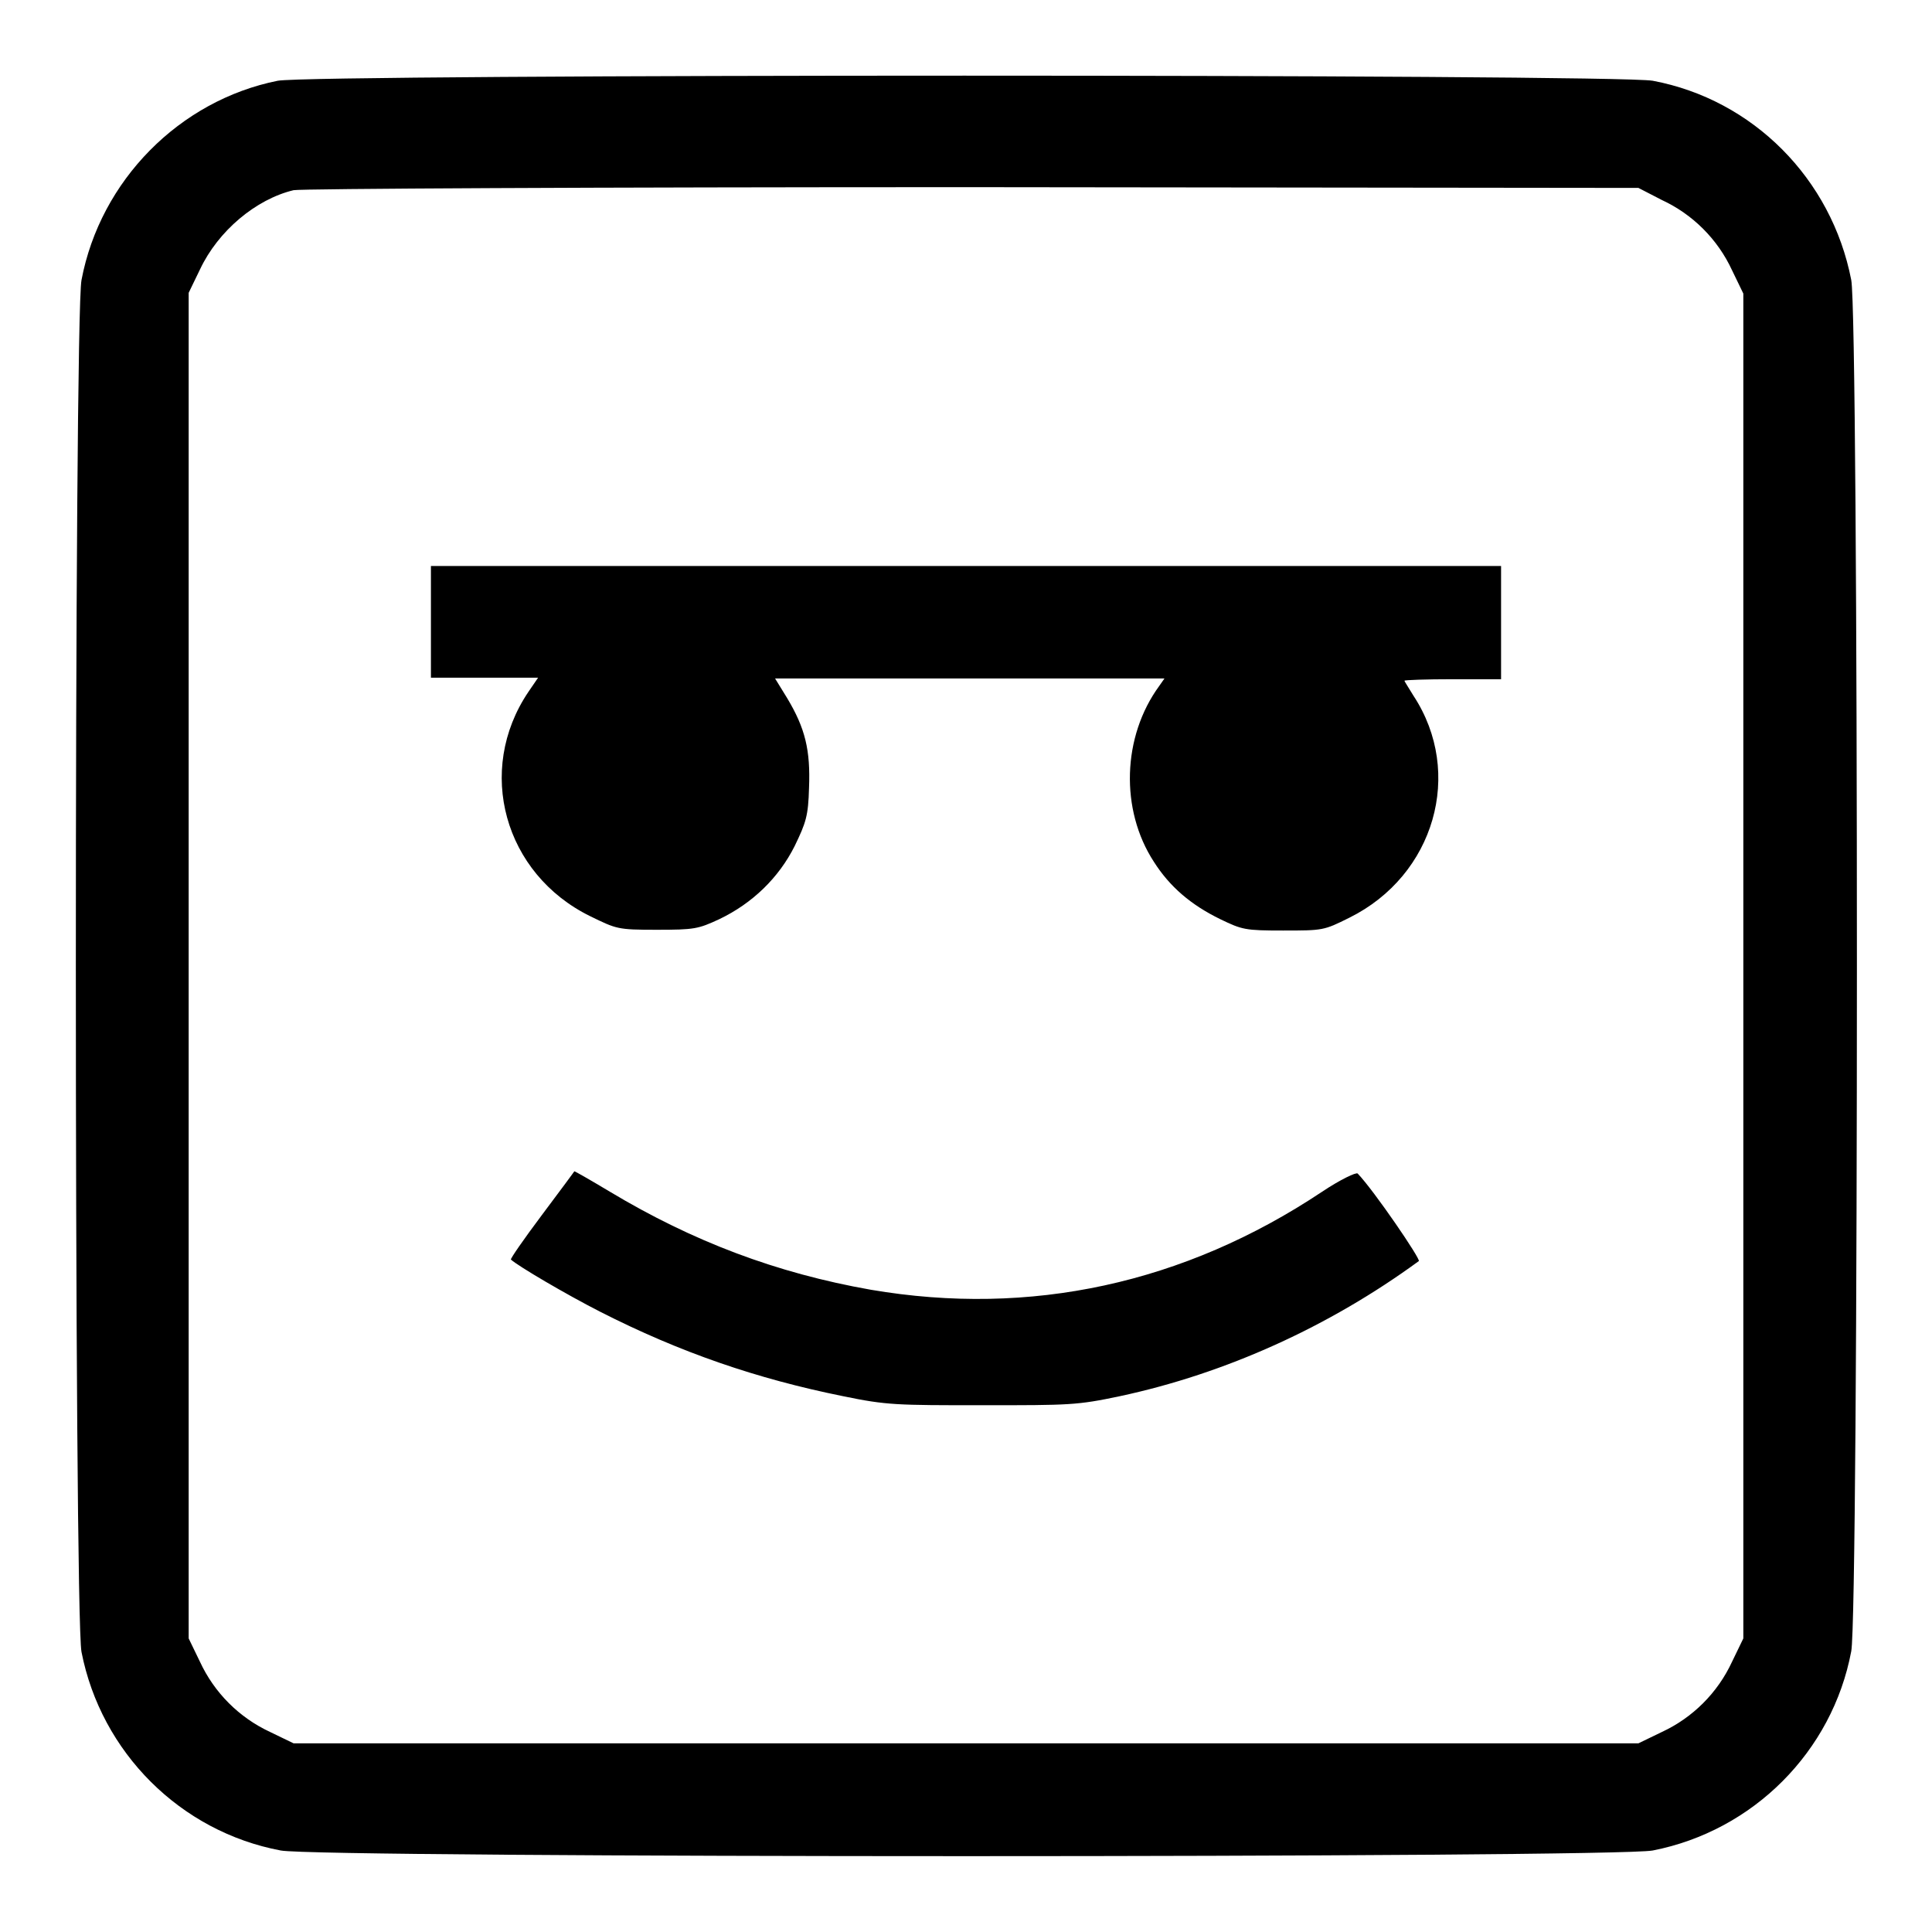
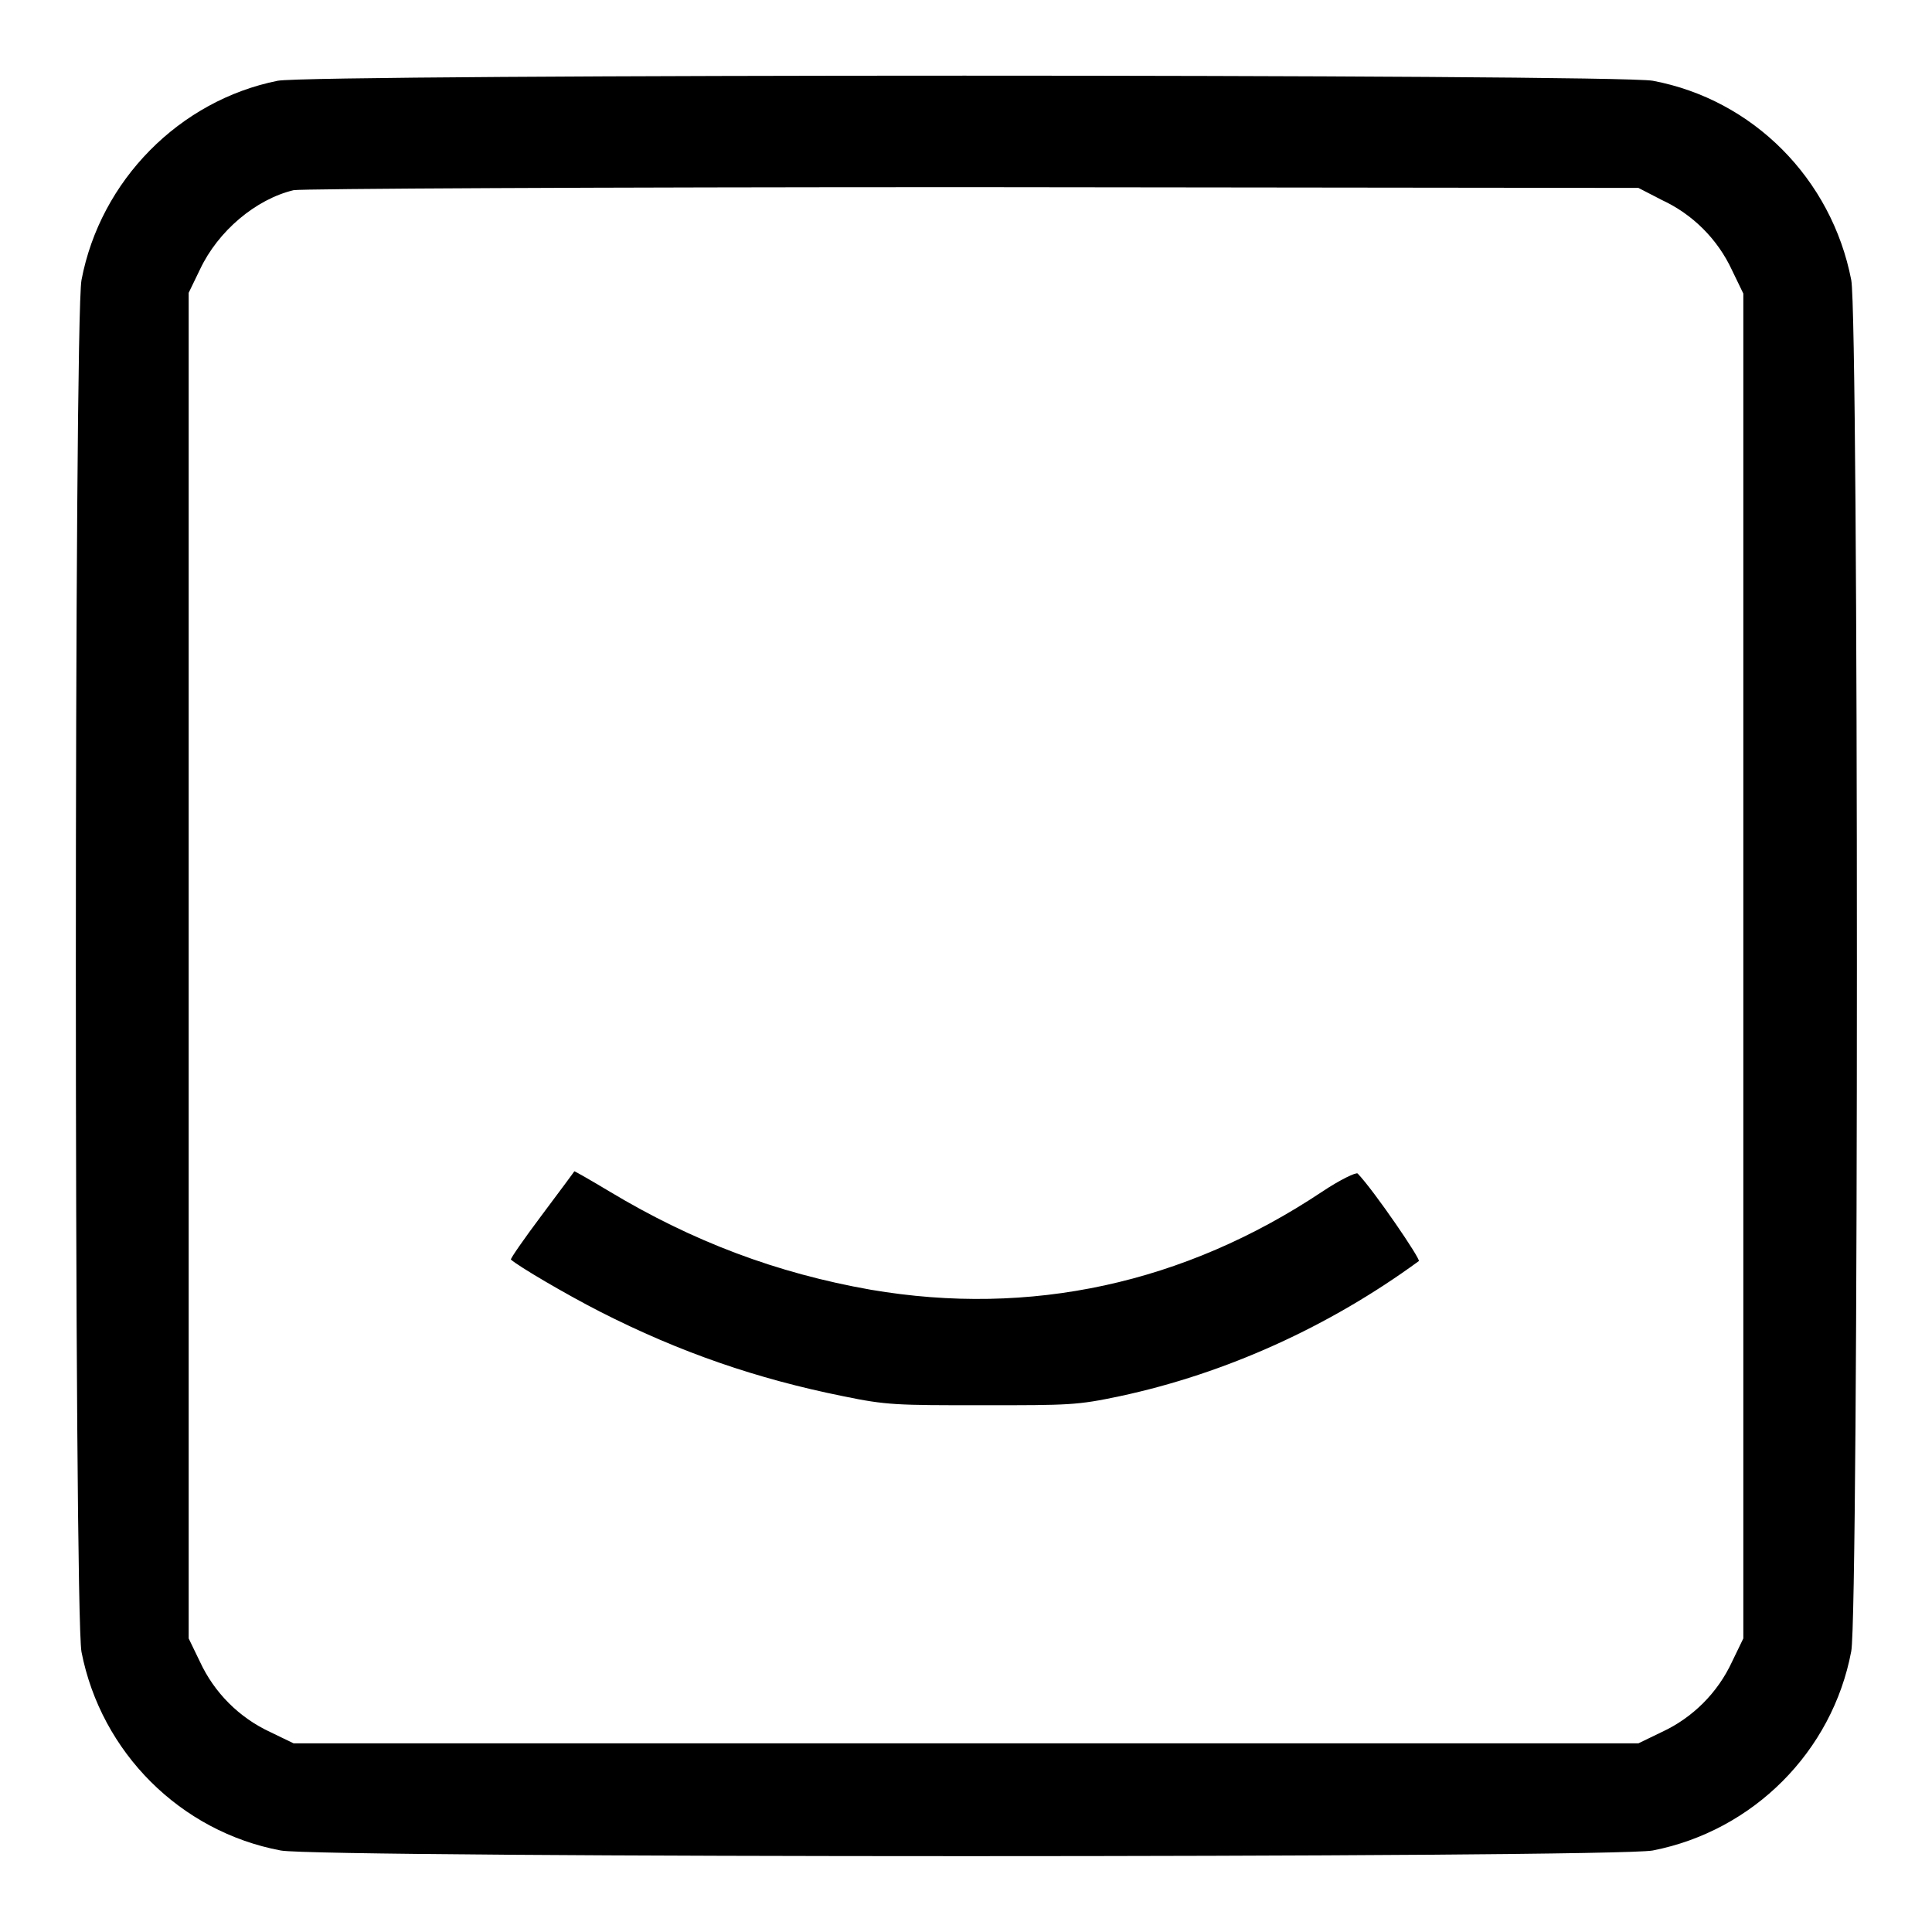
<svg xmlns="http://www.w3.org/2000/svg" version="1.1" x="0px" y="0px" viewBox="0 0 256 256" enable-background="new 0 0 256 256" xml:space="preserve">
  <g>
    <g>
      <g>
        <path fill="#000000" d="M36.8,10.7c-13,2.6-23.5,13.2-26,26.4c-1,5.1-1,176.6,0,181.8c2.6,13.3,13.1,23.8,26.4,26.3c5.1,1,176.6,1,181.8,0c13.3-2.6,23.8-13.1,26.3-26.4c1-5.1,1-176.6,0-181.7c-2.6-13.4-13-23.9-26.3-26.4C214,9.8,41.5,9.8,36.8,10.7z M220.2,26.5c4.1,1.9,7.4,5.2,9.3,9.3l1.5,3.1V128v89.1l-1.5,3.1c-1.9,4.1-5.2,7.4-9.3,9.3l-3.1,1.5H128H38.9l-3.1-1.5c-4.1-1.9-7.4-5.2-9.3-9.3l-1.5-3.1V128V38.8l1.5-3.1c2.4-5.1,7.4-9.3,12.4-10.5c1-0.2,39.7-0.4,90-0.4l88.2,0.1L220.2,26.5z" />
-         <path fill="#000000" d="M57.1,82.4v7.4h7.1h7.1L70,91.7c-7,10.4-3.2,24.1,8.2,29.7c3.5,1.7,3.6,1.8,8.8,1.8c5,0,5.5-0.1,8.3-1.4c4.4-2.1,7.9-5.5,10-9.7c1.5-3.1,1.8-4,1.9-7.7c0.2-5-0.5-7.9-2.9-11.9l-1.6-2.6h25.8h25.8l-0.7,1c-4.9,6.7-5.2,16.4-0.7,23.3c2.1,3.3,4.9,5.7,8.8,7.6c2.9,1.4,3.3,1.5,8.3,1.5c5.3,0,5.4,0,8.8-1.7c11.3-5.6,15.2-19.2,8.5-29.4c-0.6-1-1.2-1.9-1.2-2c0-0.1,2.9-0.2,6.4-0.2h6.4v-7.4V75H128H57.1V82.4z" />
        <path fill="#000000" d="M71.8,161c-2.4,3.2-4.2,5.8-4.1,5.9c1,0.9,7.3,4.6,11.8,6.9c10.6,5.4,20.8,8.9,32.2,11.2c5.8,1.2,7.1,1.2,18.5,1.2c11.6,0,12.5,0,18.2-1.2c14-3,27.7-9.2,39.6-17.9c0.3-0.2-5.9-9.3-8.1-11.6c-0.2-0.2-2.3,0.8-4.7,2.4c-18.3,12.2-38.7,16.6-59.8,13c-12.5-2.2-23.6-6.4-34.6-13c-2.5-1.5-4.6-2.7-4.7-2.7C76.2,155.1,74.2,157.8,71.8,161z" />
      </g>
    </g>
  </g>
</svg>